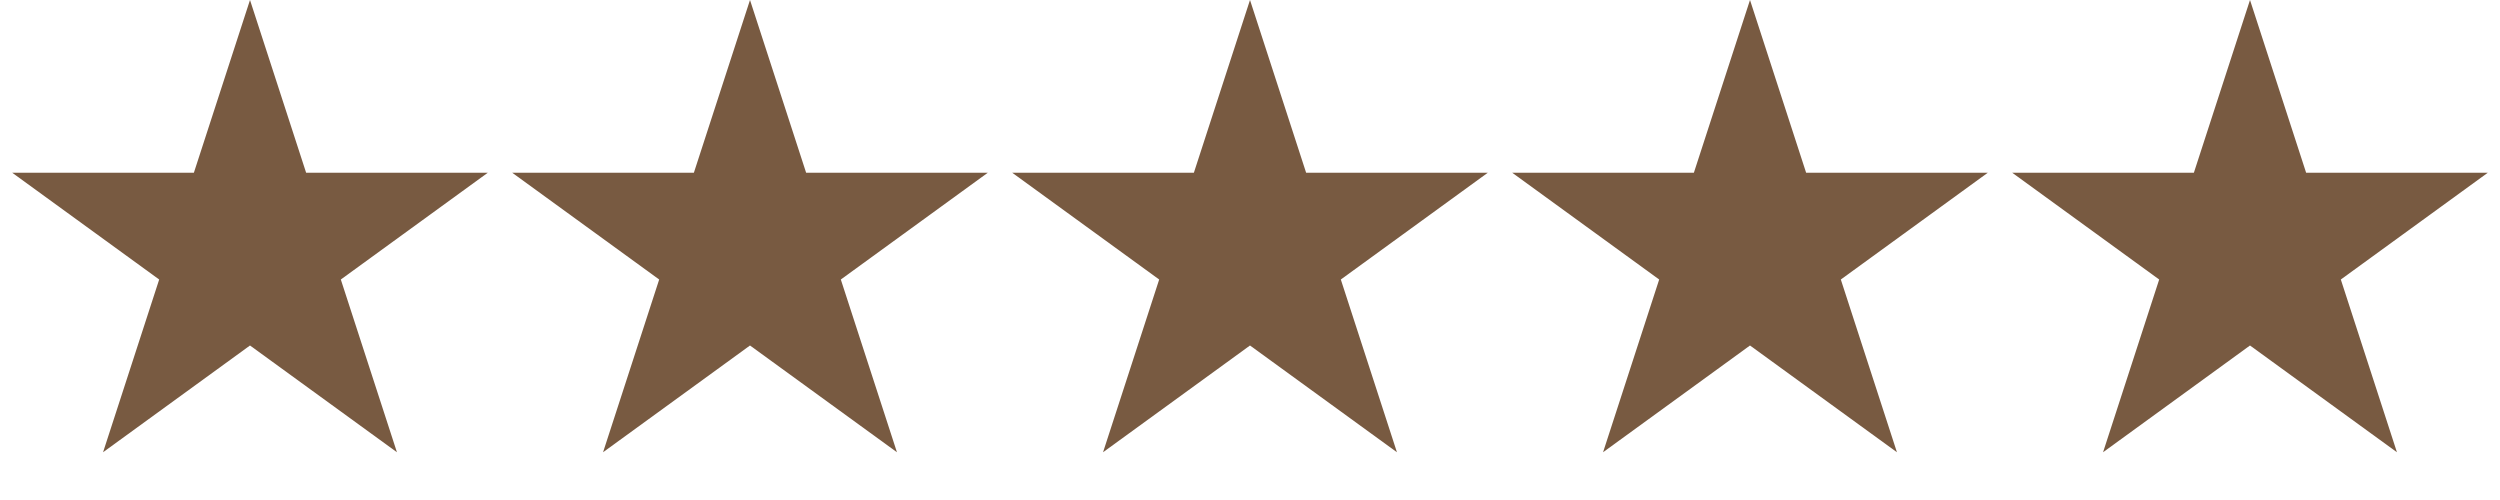
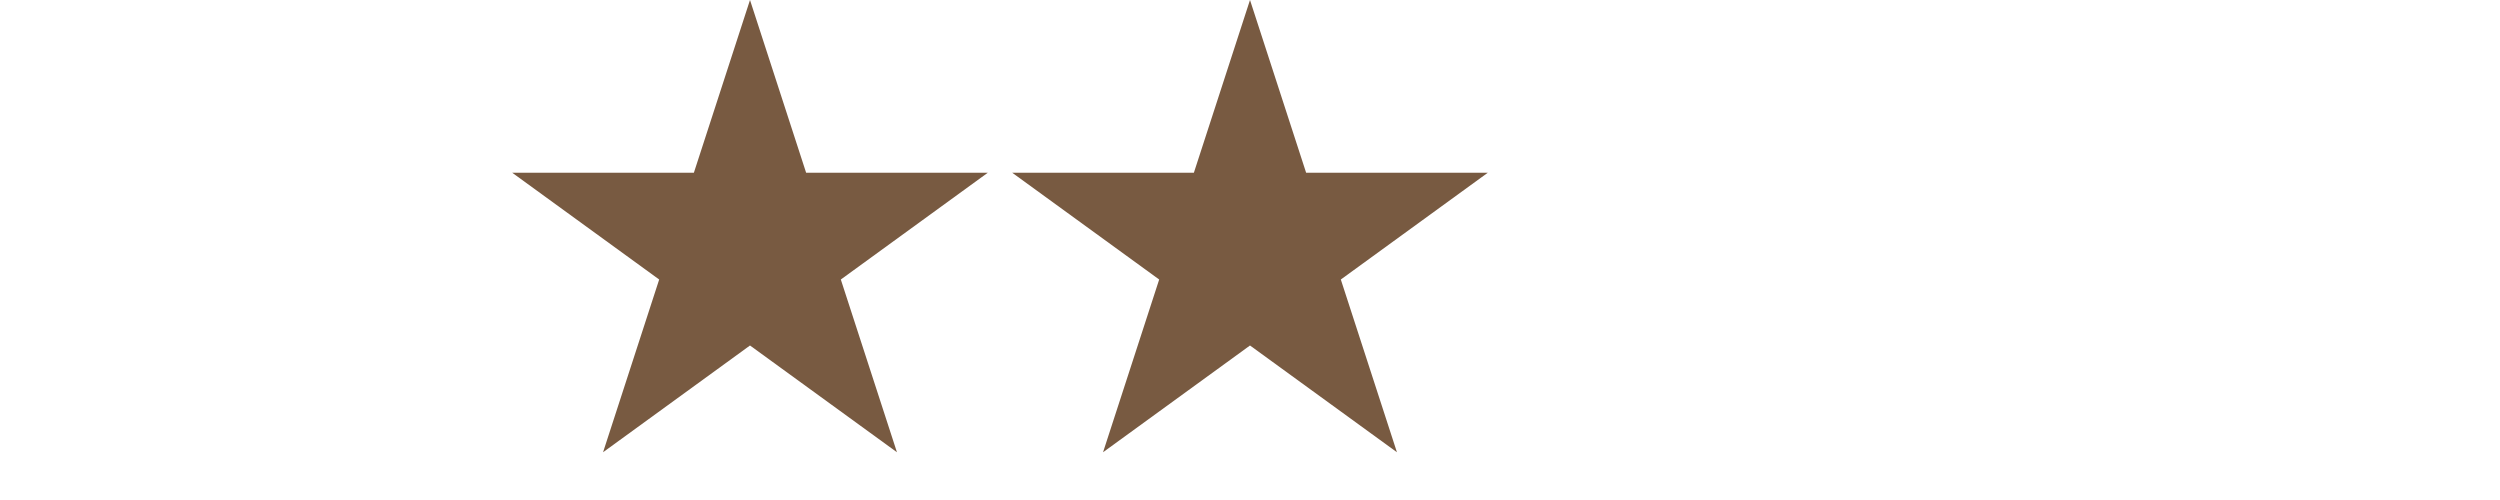
<svg xmlns="http://www.w3.org/2000/svg" width="210" height="42" viewBox="0 0 210 42" fill="none">
-   <path d="M21 0L25.715 14.511H40.972L28.629 23.479L33.343 37.989L21 29.021L8.657 37.989L13.371 23.479L1.028 14.511H16.285L21 0Z" fill="#785A41" />
  <path d="M63 0L67.715 14.511H82.972L70.629 23.479L75.344 37.989L63 29.021L50.657 37.989L55.371 23.479L43.028 14.511H58.285L63 0Z" fill="#785A41" />
  <path d="M105 0L109.715 14.511H124.972L112.629 23.479L117.343 37.989L105 29.021L92.656 37.989L97.371 23.479L85.028 14.511H100.285L105 0Z" fill="#785A41" />
-   <path d="M147 0L151.715 14.511H166.972L154.629 23.479L159.343 37.989L147 29.021L134.657 37.989L139.371 23.479L127.028 14.511H142.285L147 0Z" fill="#785A41" />
-   <path d="M189 0L193.715 14.511H208.972L196.629 23.479L201.343 37.989L189 29.021L176.657 37.989L181.371 23.479L169.028 14.511H184.285L189 0Z" fill="#785A41" />
</svg>